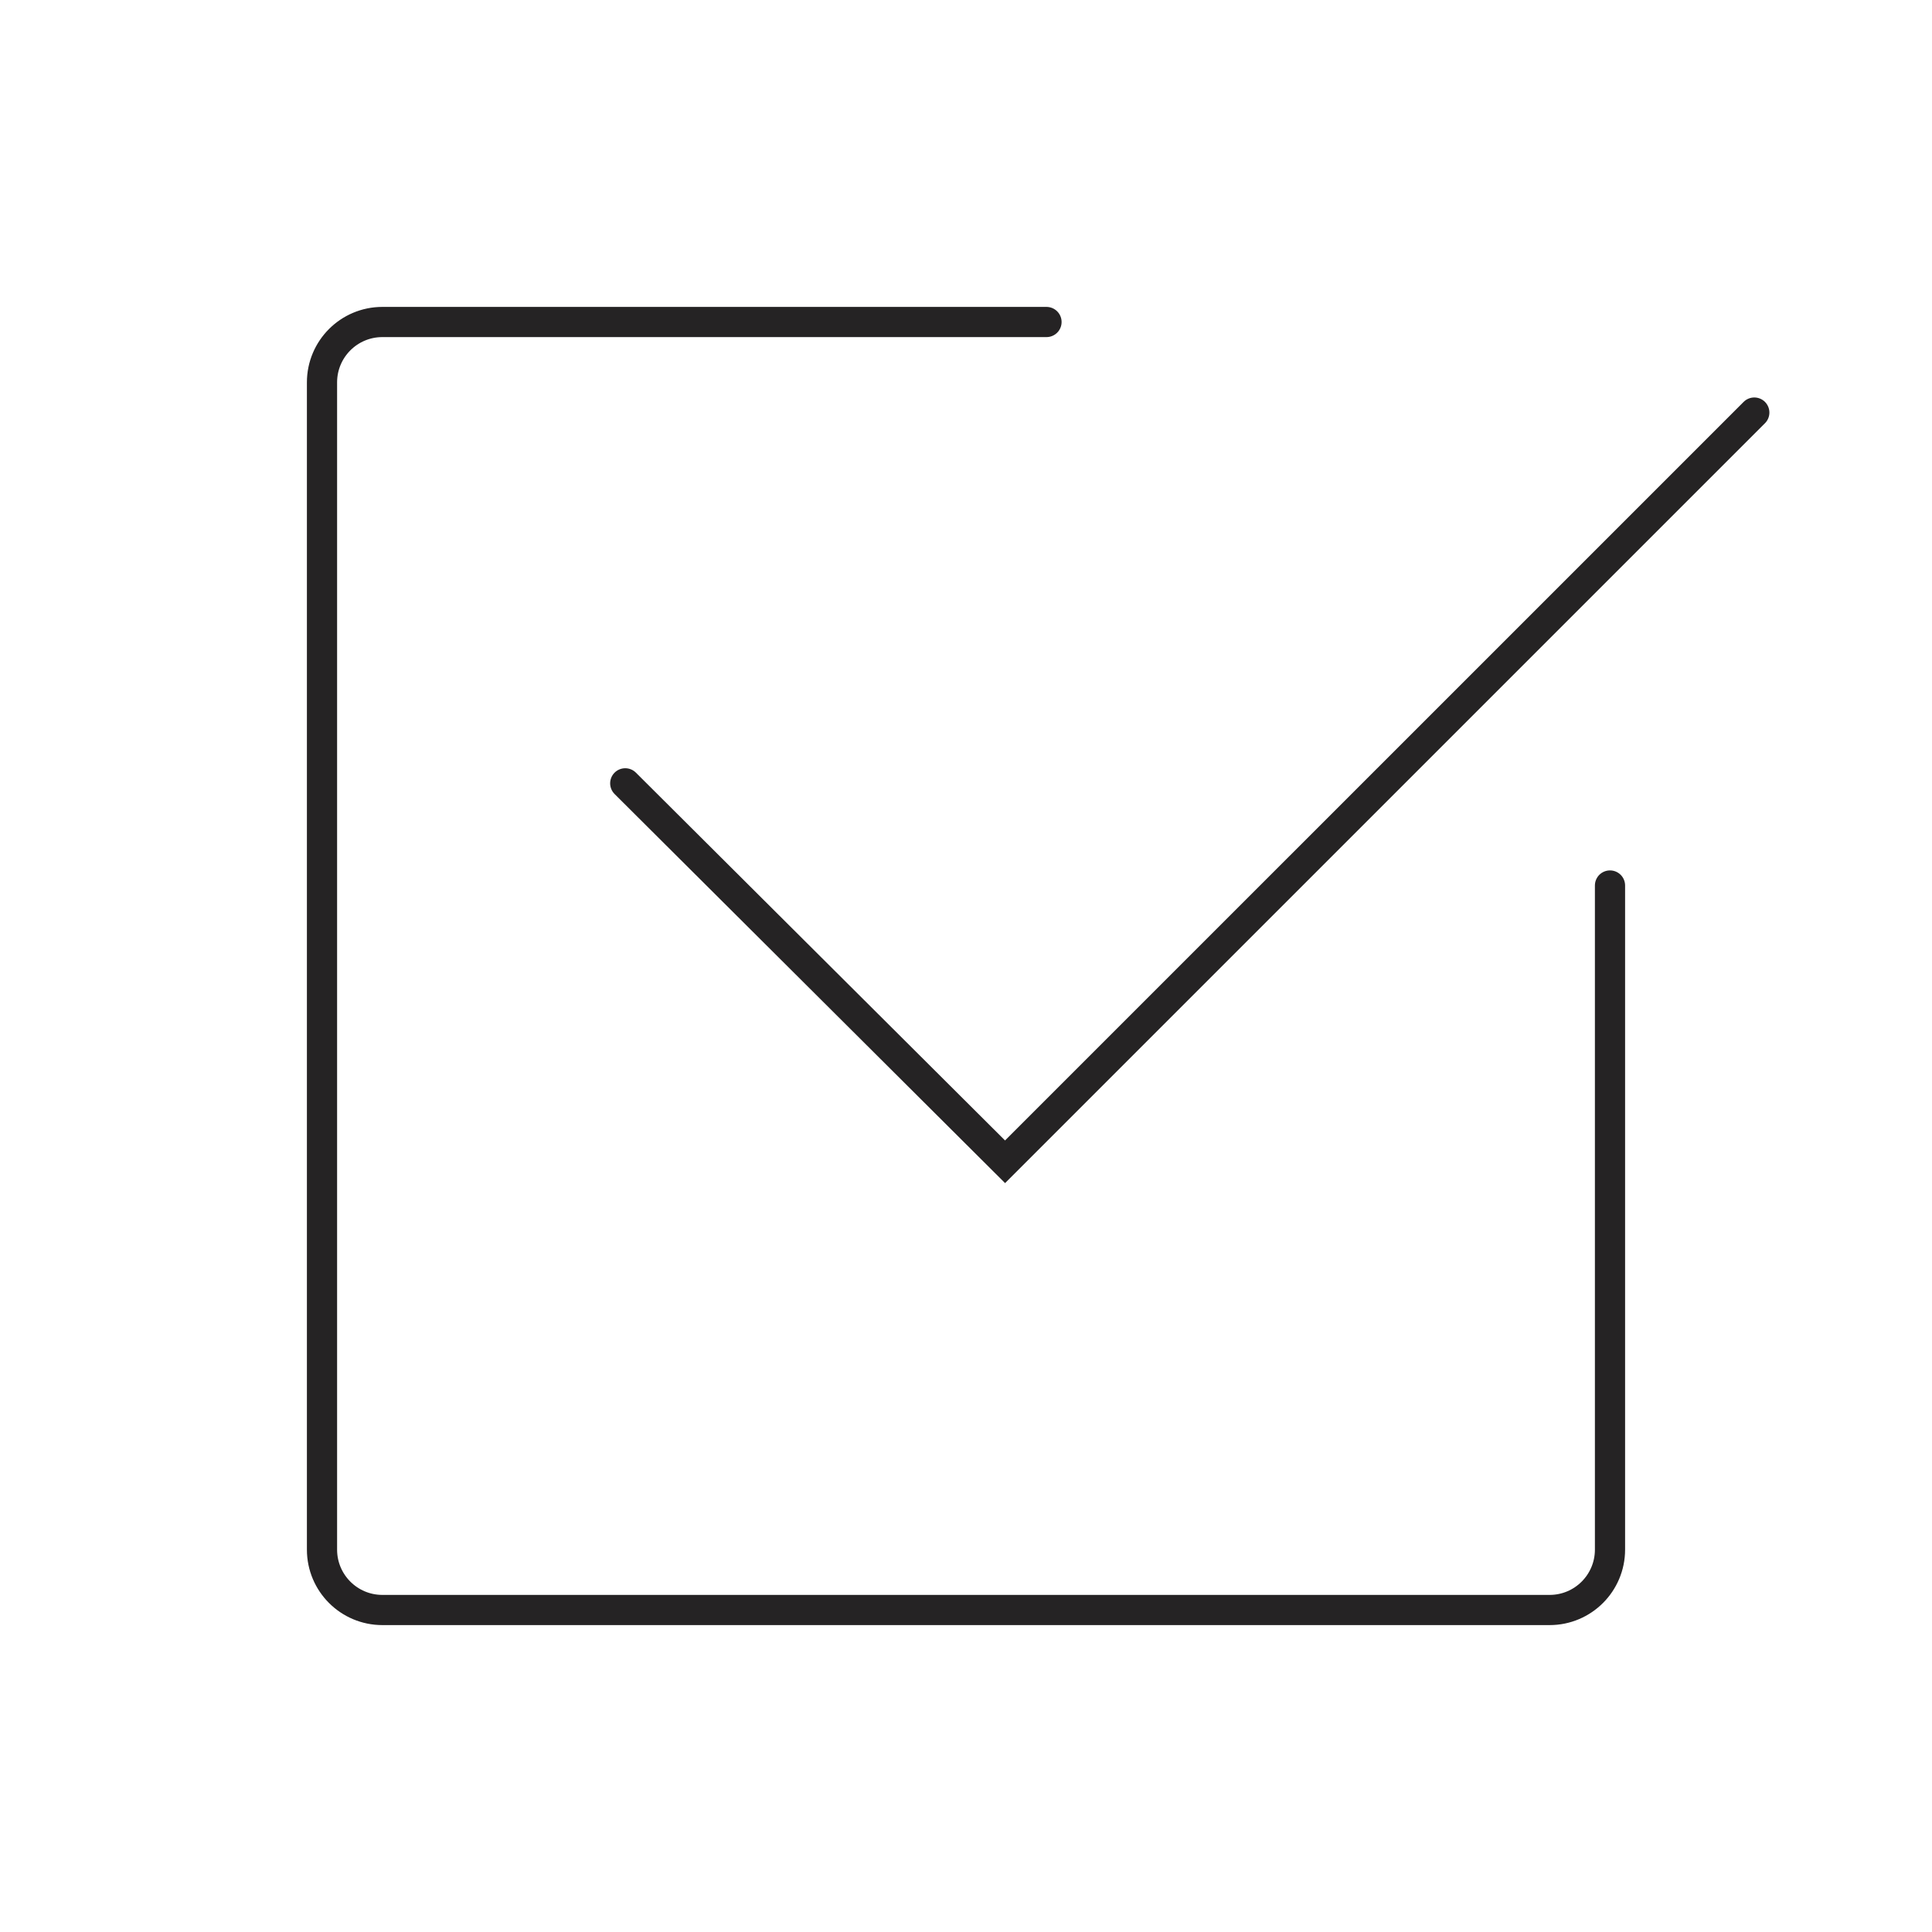
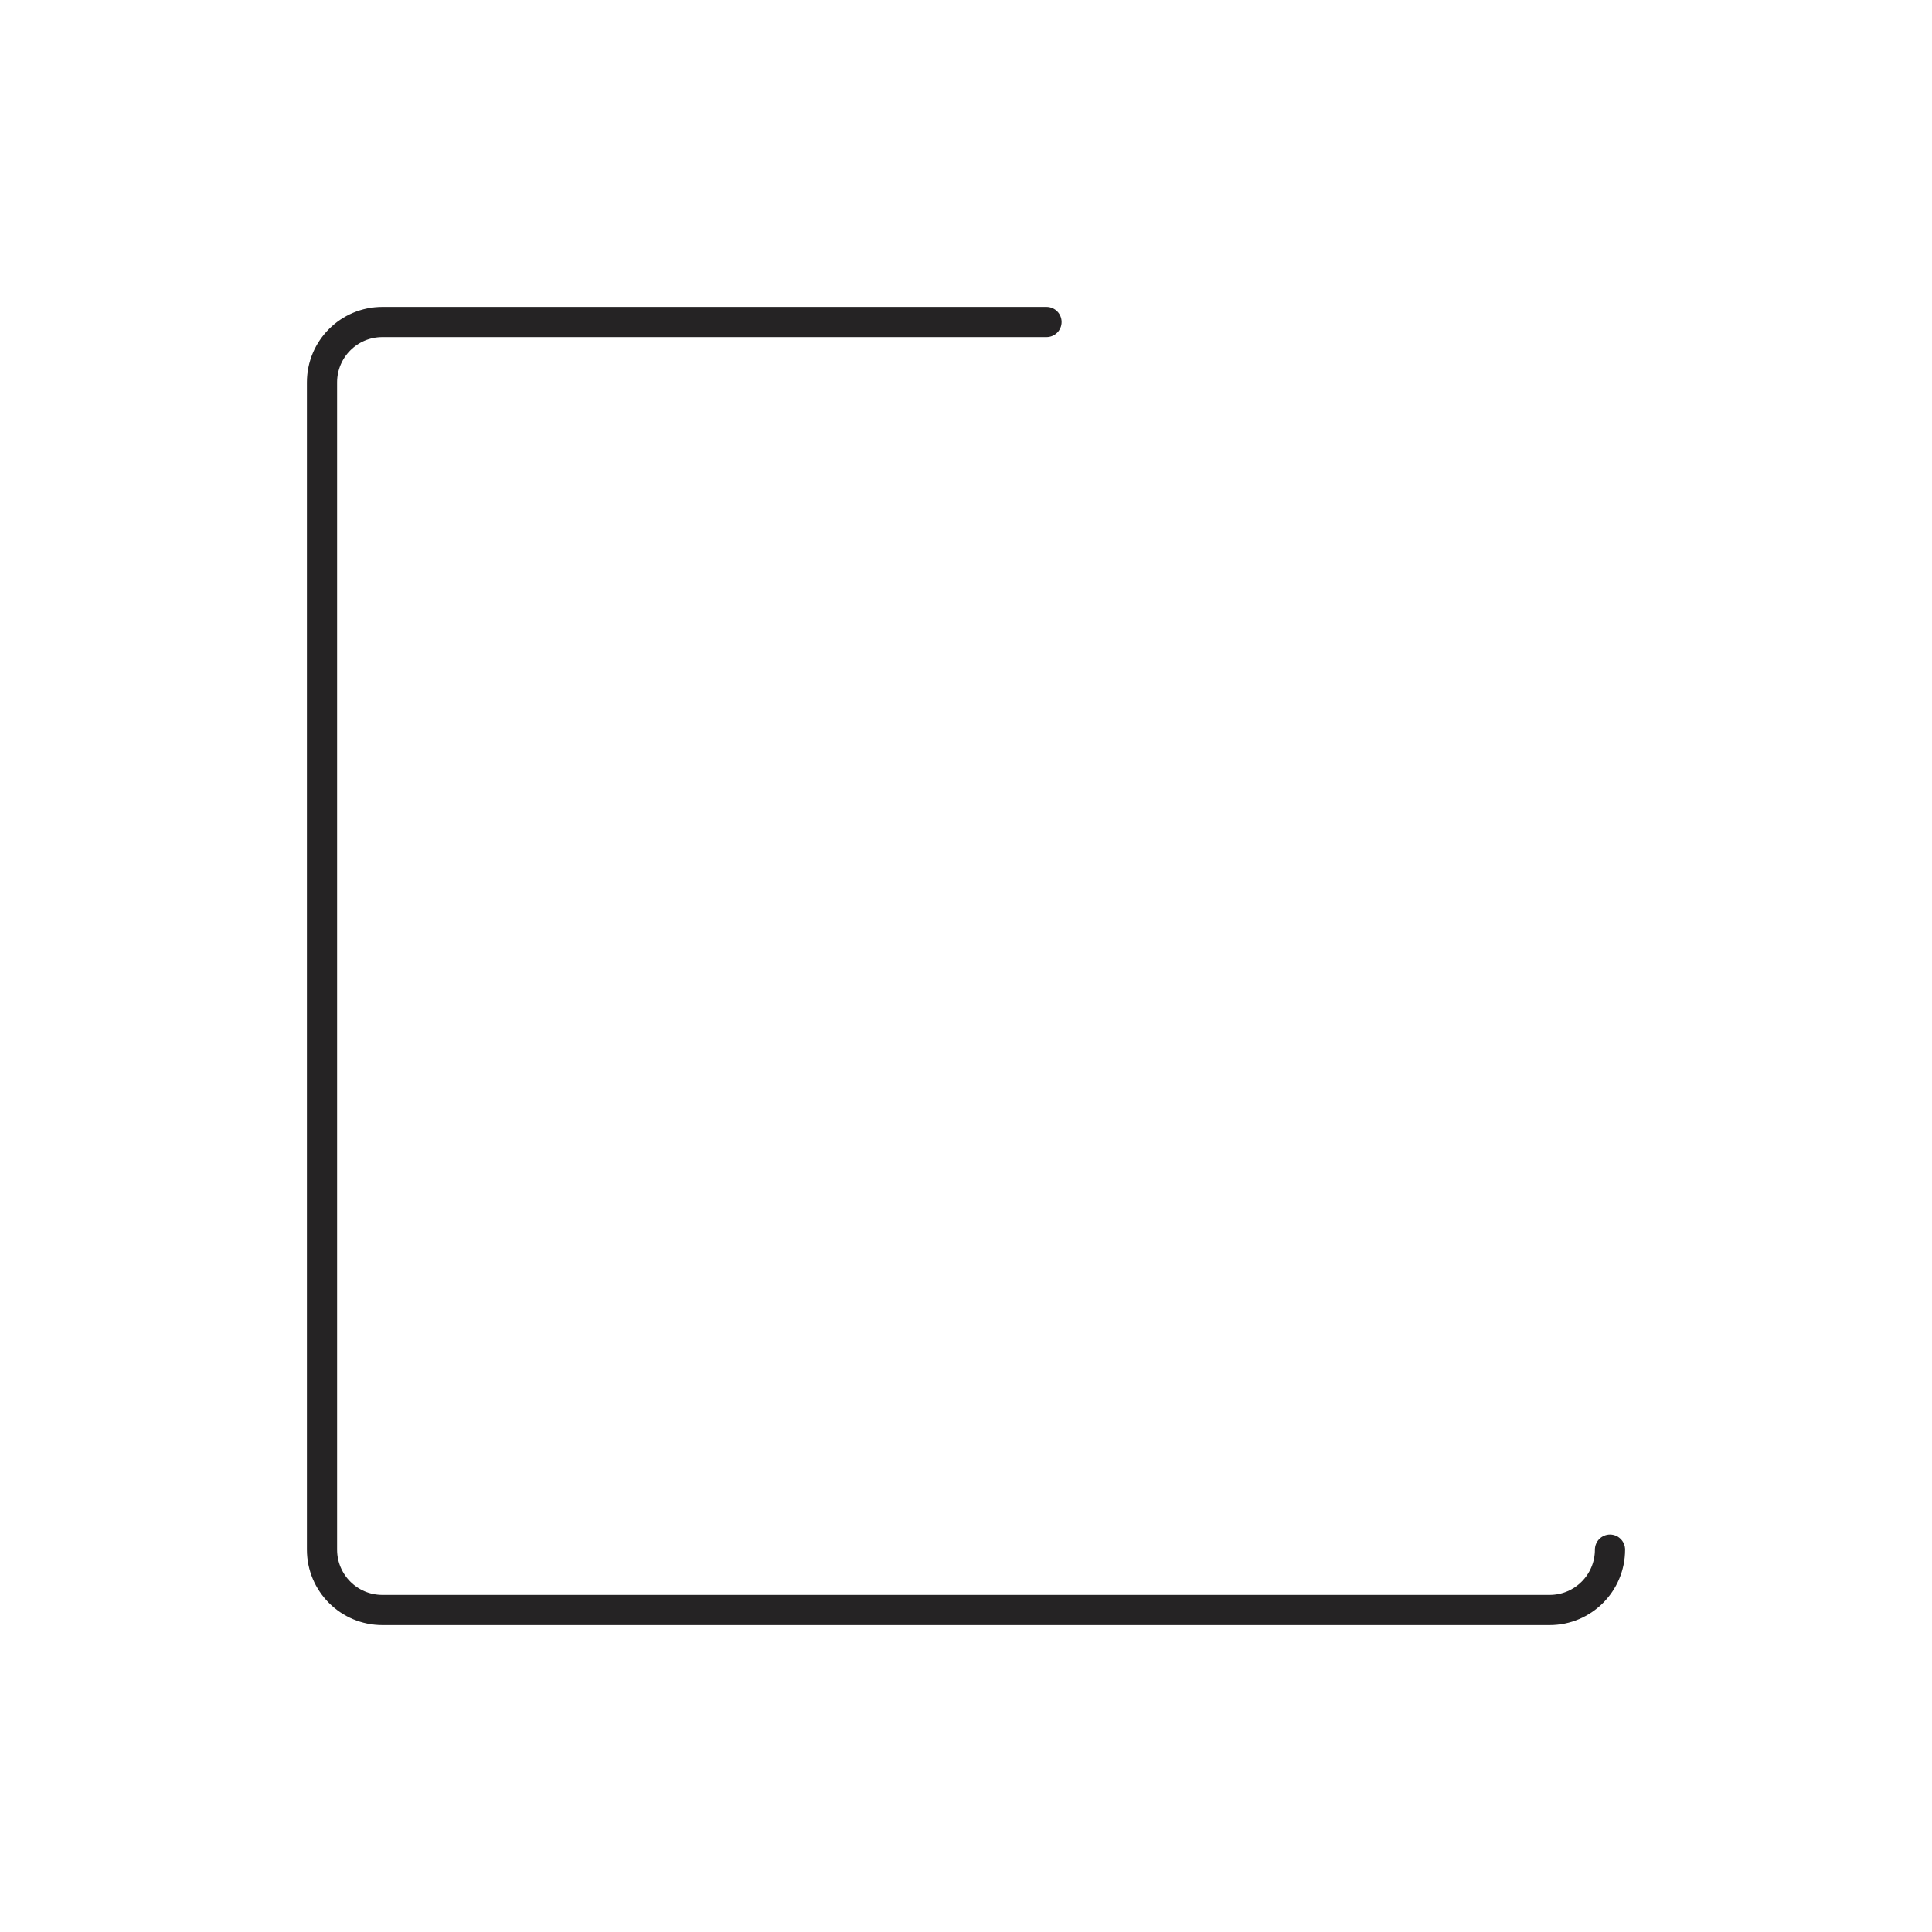
<svg xmlns="http://www.w3.org/2000/svg" width="96" height="96" viewBox="0 0 96 96" fill="none">
-   <path d="M52 16H19C17.343 16 16 17.343 16 19V77C16 78.657 17.343 80 19 80H77C78.657 80 80 78.657 80 77V44" stroke="#252324" stroke-width="1.5" stroke-linecap="round" />
-   <path d="M31.068 38.923L49.941 57.728L87.17 20.5" stroke="#252324" stroke-width="1.5" stroke-linecap="round" />
+   <path d="M52 16H19C17.343 16 16 17.343 16 19V77C16 78.657 17.343 80 19 80H77C78.657 80 80 78.657 80 77" stroke="#252324" stroke-width="1.5" stroke-linecap="round" />
</svg>